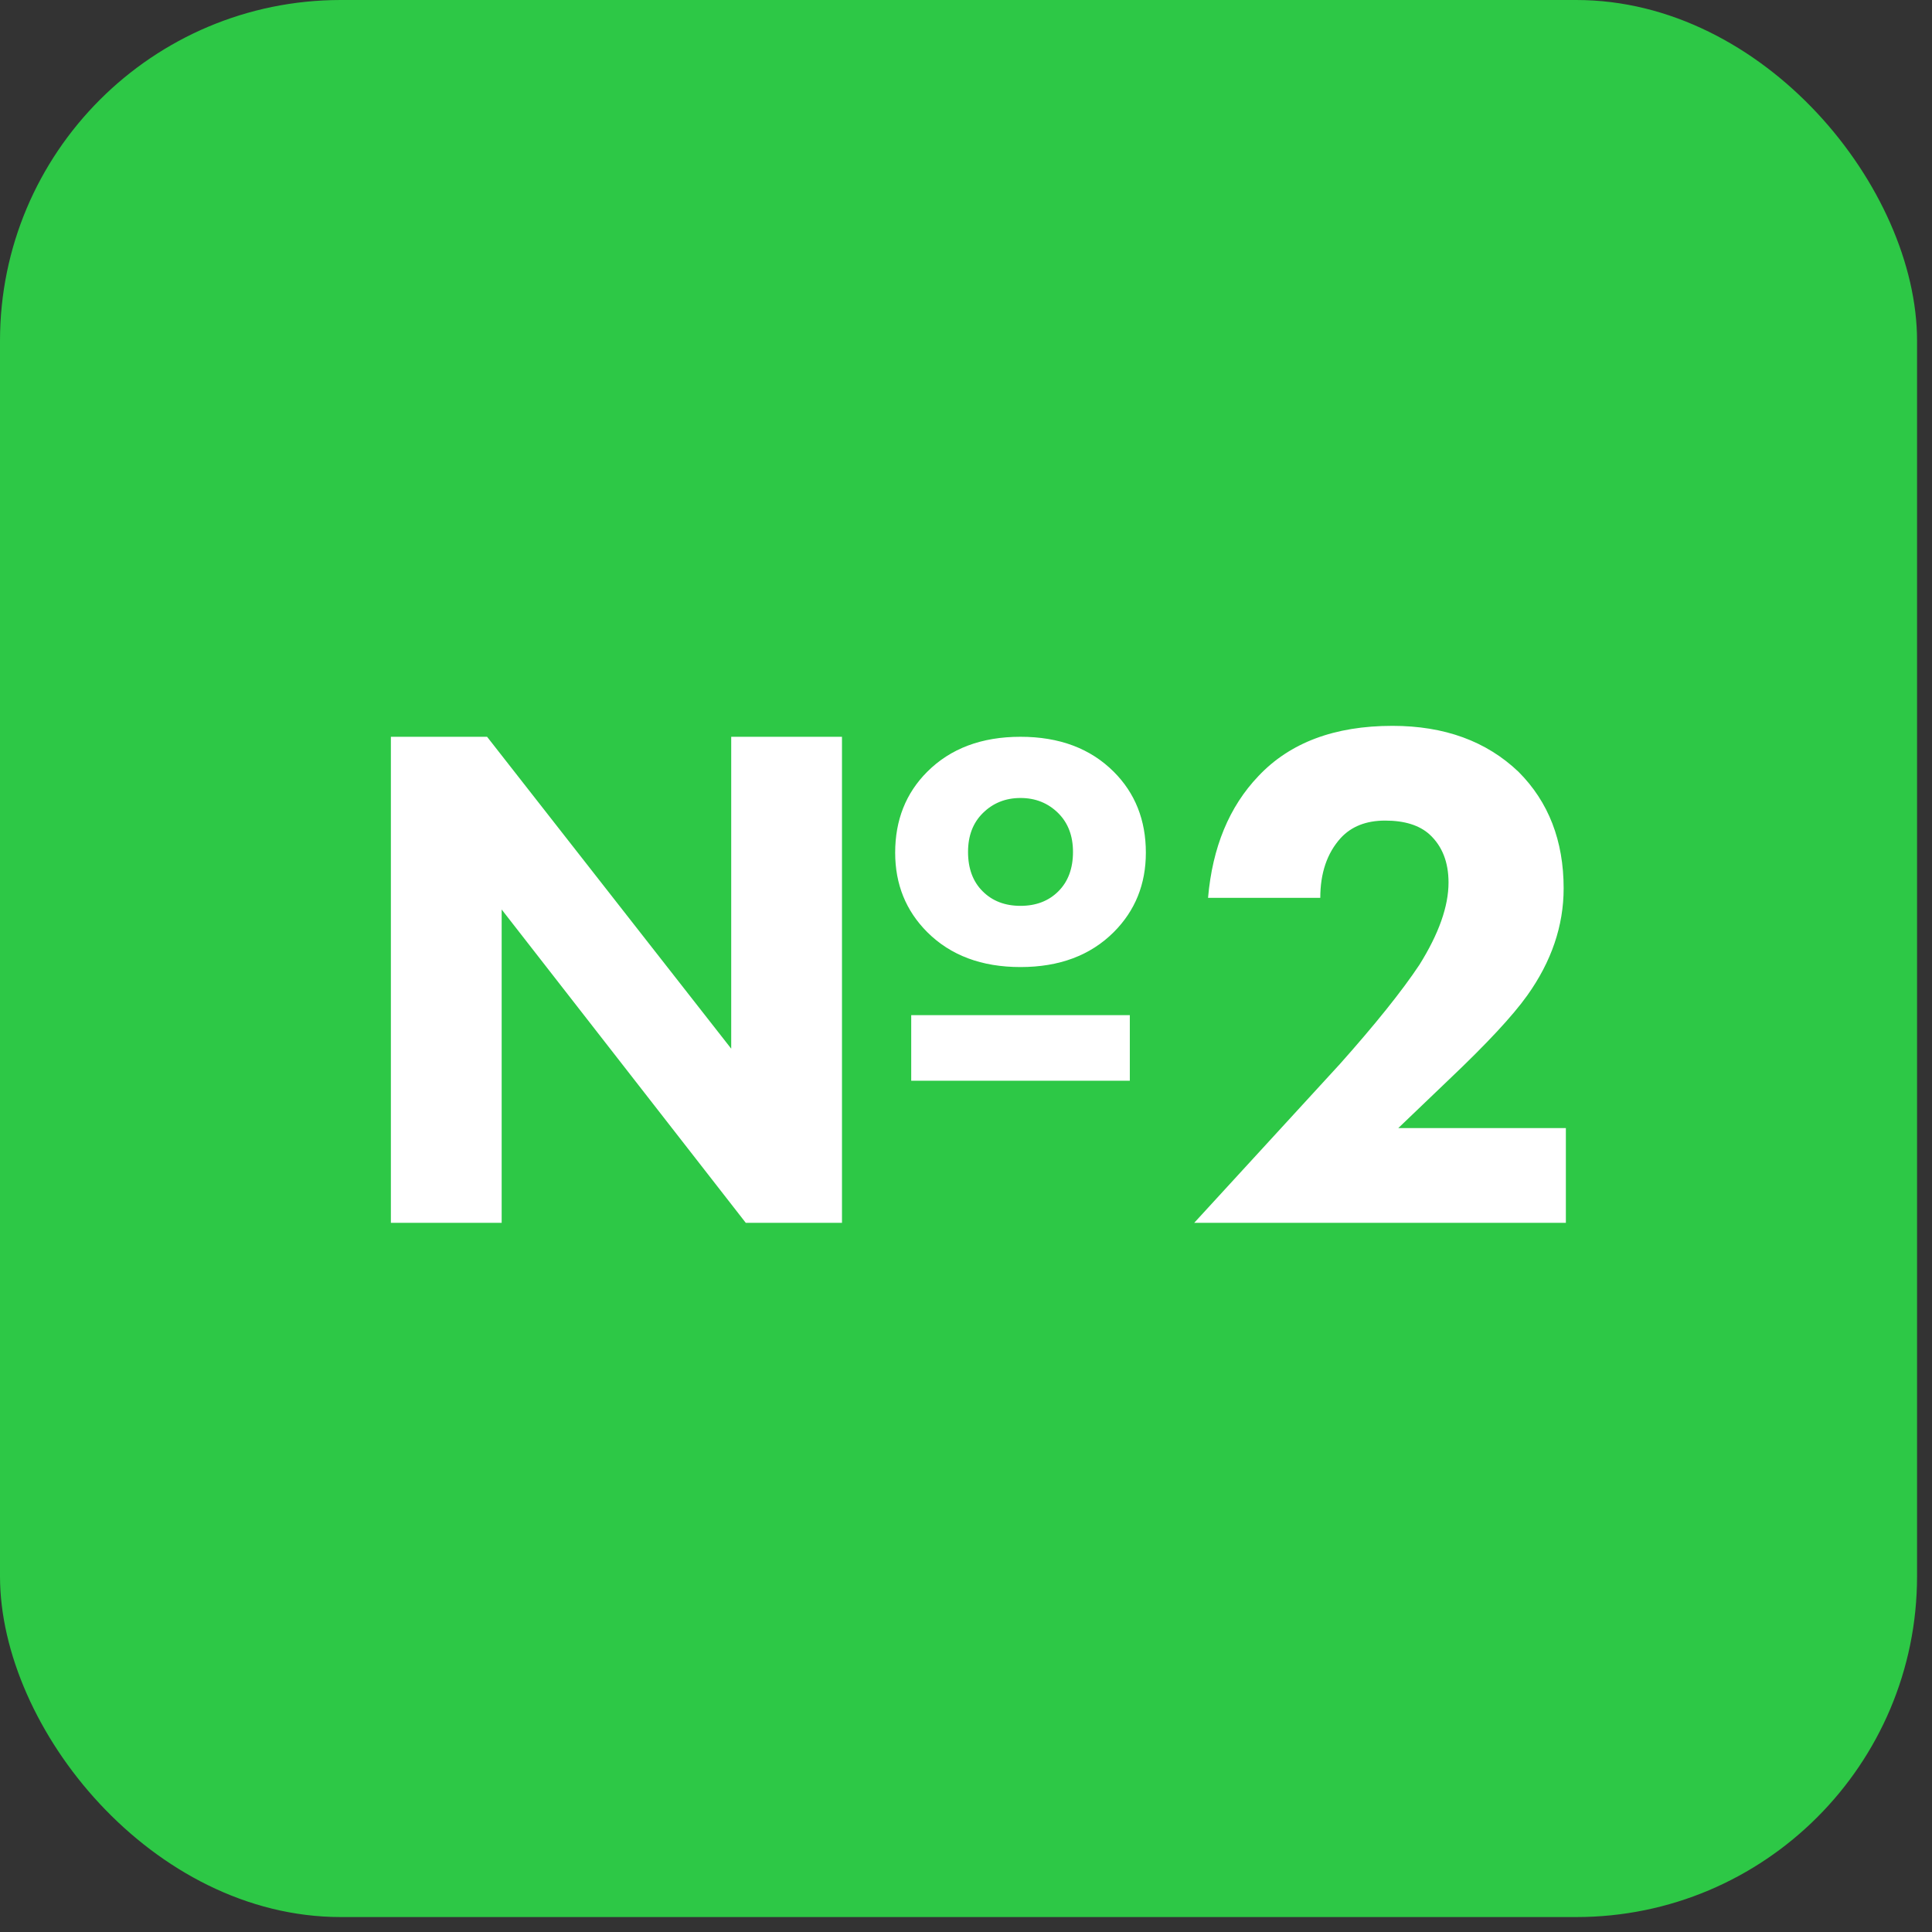
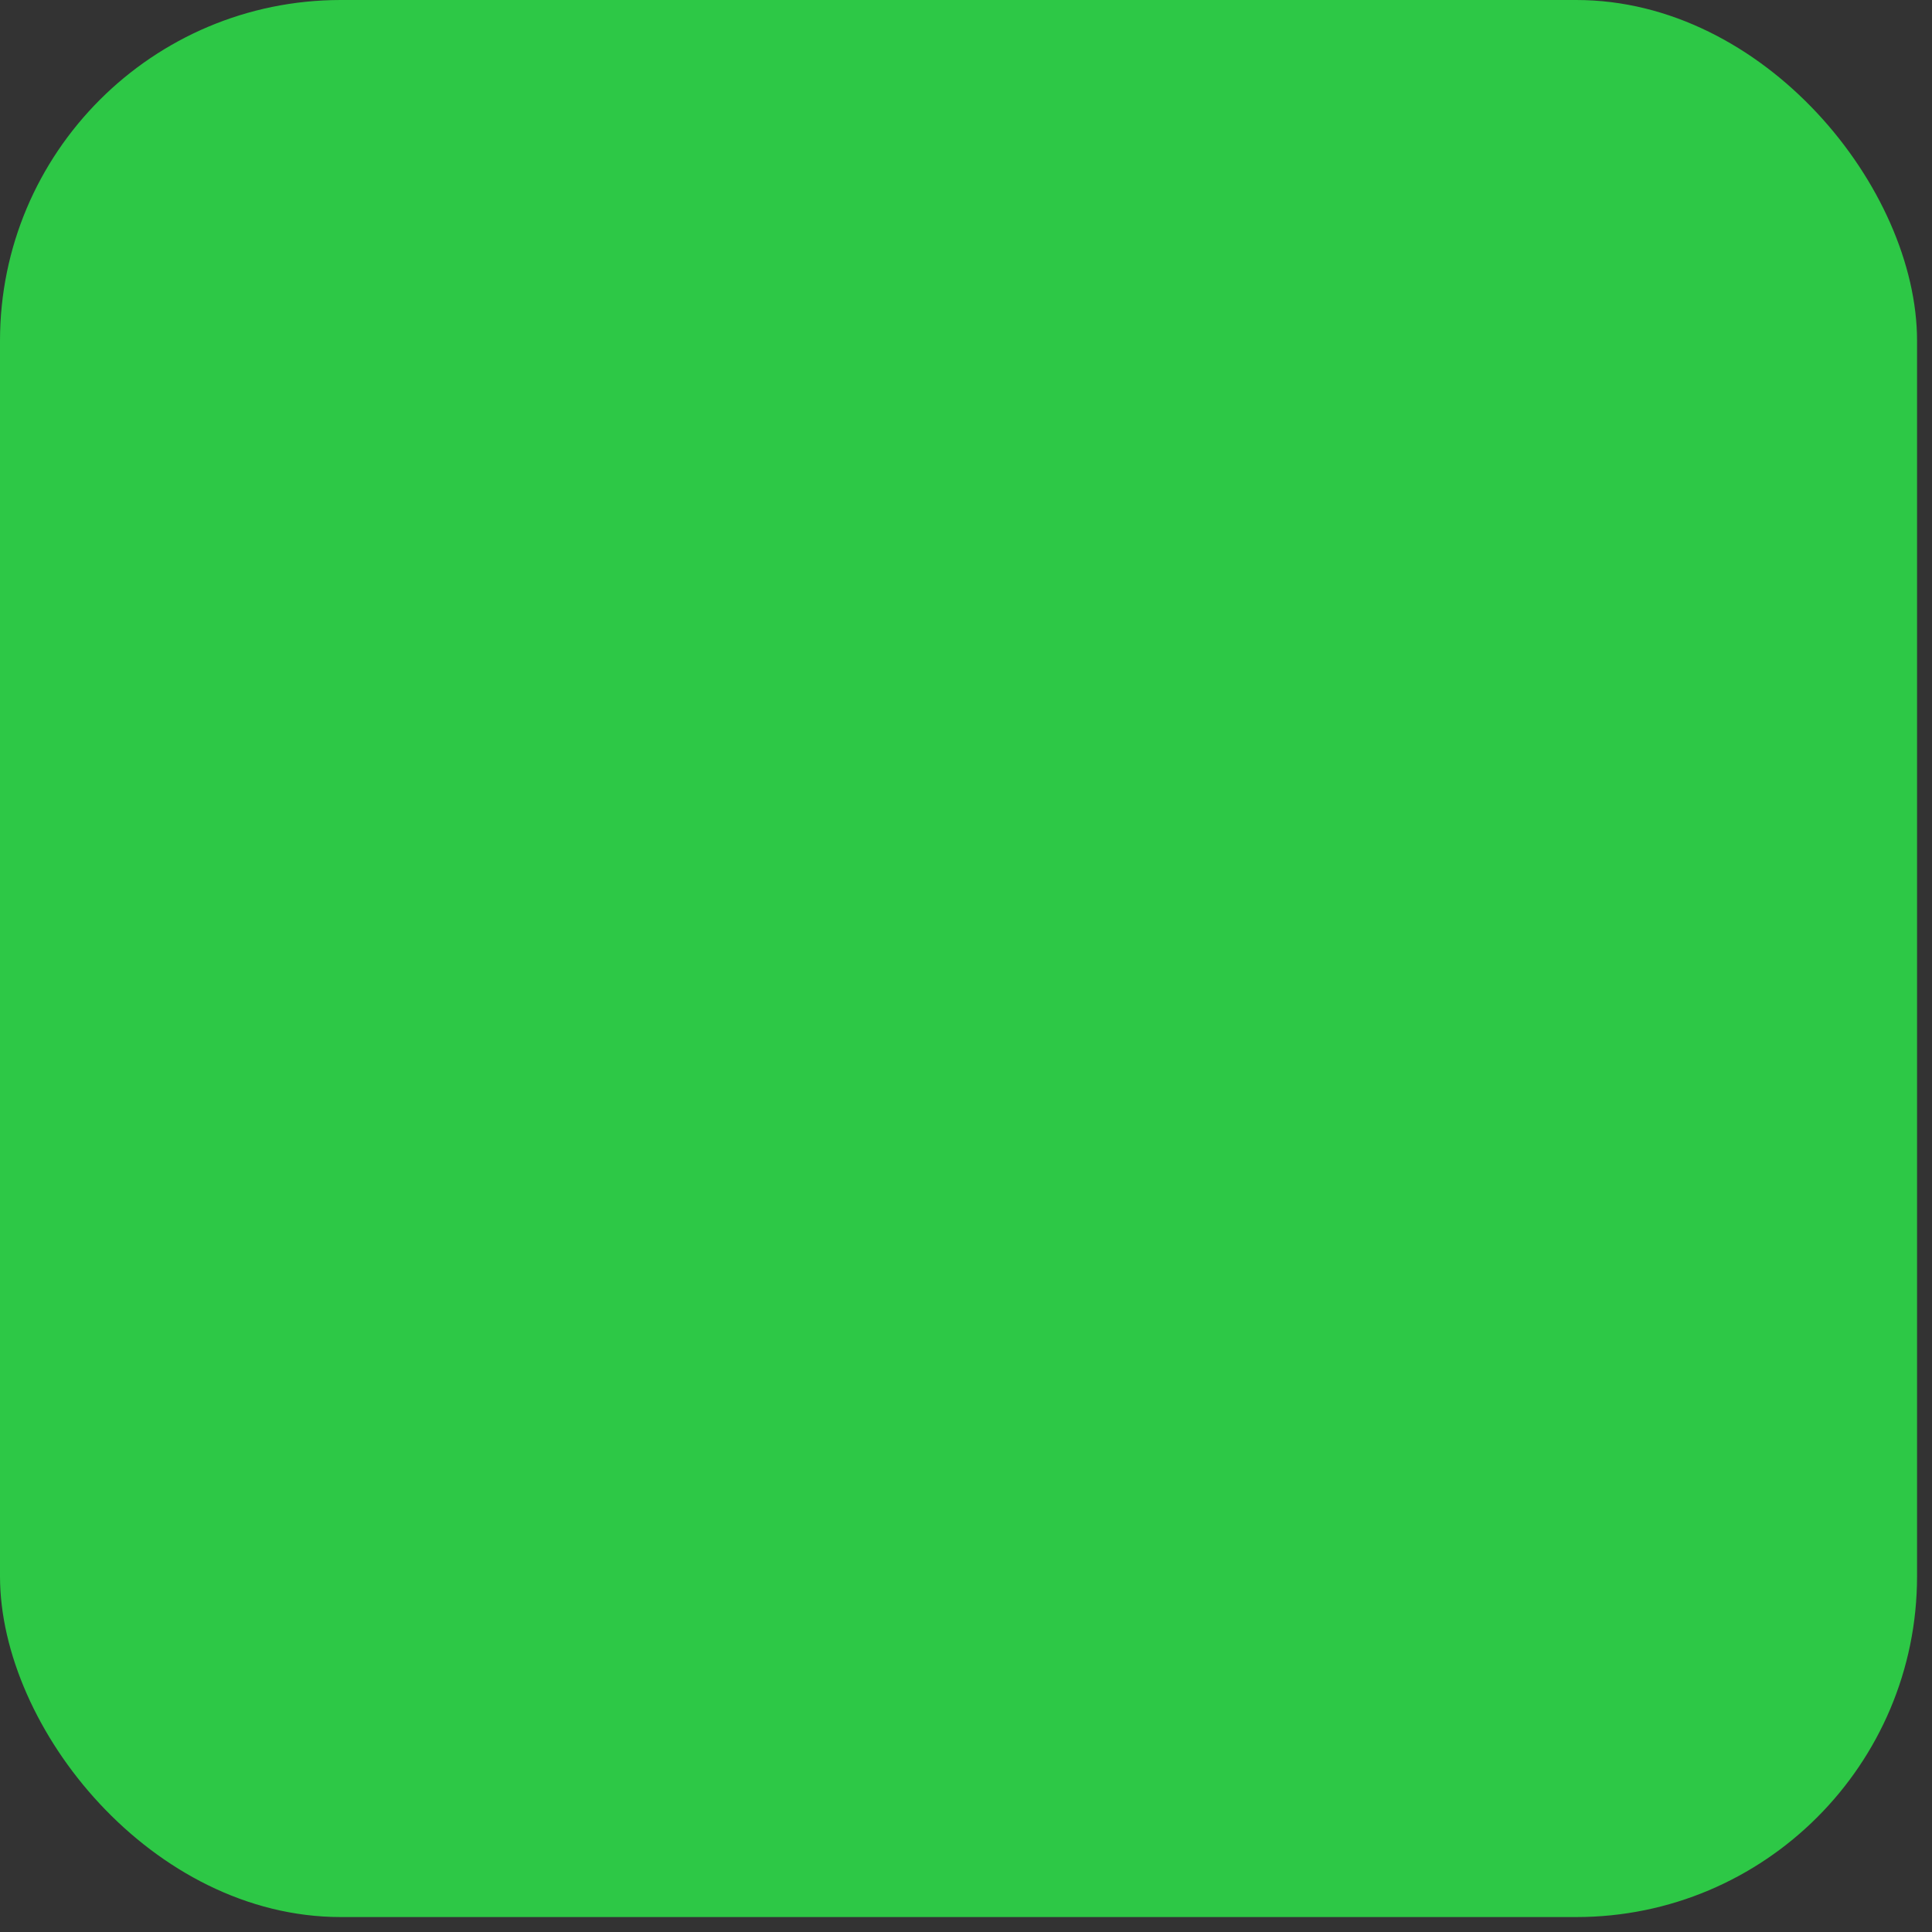
<svg xmlns="http://www.w3.org/2000/svg" width="53" height="53" viewBox="0 0 53 53" fill="none">
  <rect x="0" y="0" width="53" height="53" fill="#333333" stroke="none" />
  <rect width="52.59" height="52.59" rx="9.349" fill="#2DC846" />
-   <path d="M24.997 29.648V27.849H30.994V29.648H24.997ZM13.762 33.546H10.723V20.212H13.362L20.059 28.768V20.212H23.098V33.546H20.459L13.762 24.95V33.546ZM31.434 23.391C31.434 24.257 31.14 24.983 30.554 25.57C29.914 26.209 29.061 26.529 27.995 26.529C26.929 26.529 26.076 26.209 25.436 25.57C24.85 24.983 24.557 24.257 24.557 23.391C24.557 22.498 24.85 21.758 25.436 21.172C26.076 20.532 26.929 20.212 27.995 20.212C29.061 20.212 29.914 20.532 30.554 21.172C31.14 21.758 31.434 22.498 31.434 23.391ZM29.035 22.311C28.755 22.031 28.408 21.891 27.995 21.891C27.582 21.891 27.236 22.031 26.956 22.311C26.689 22.578 26.556 22.931 26.556 23.371C26.556 23.824 26.689 24.184 26.956 24.45C27.222 24.717 27.569 24.85 27.995 24.85C28.422 24.85 28.768 24.717 29.035 24.45C29.301 24.184 29.435 23.824 29.435 23.371C29.435 22.931 29.301 22.578 29.035 22.311ZM42.956 30.947V33.546H32.76L36.758 29.188C37.731 28.095 38.458 27.189 38.937 26.469C39.471 25.616 39.737 24.863 39.737 24.21C39.737 23.651 39.564 23.211 39.217 22.891C38.937 22.638 38.531 22.511 37.998 22.511C37.478 22.511 37.072 22.671 36.778 22.991C36.405 23.404 36.219 23.951 36.219 24.63H33.14C33.26 23.244 33.72 22.131 34.52 21.292C35.386 20.372 36.612 19.912 38.198 19.912C39.624 19.912 40.776 20.332 41.656 21.172C42.482 21.998 42.895 23.064 42.895 24.37C42.895 25.396 42.562 26.376 41.896 27.309C41.496 27.869 40.783 28.635 39.757 29.608L38.358 30.947H42.956Z" fill="white" />
</svg>